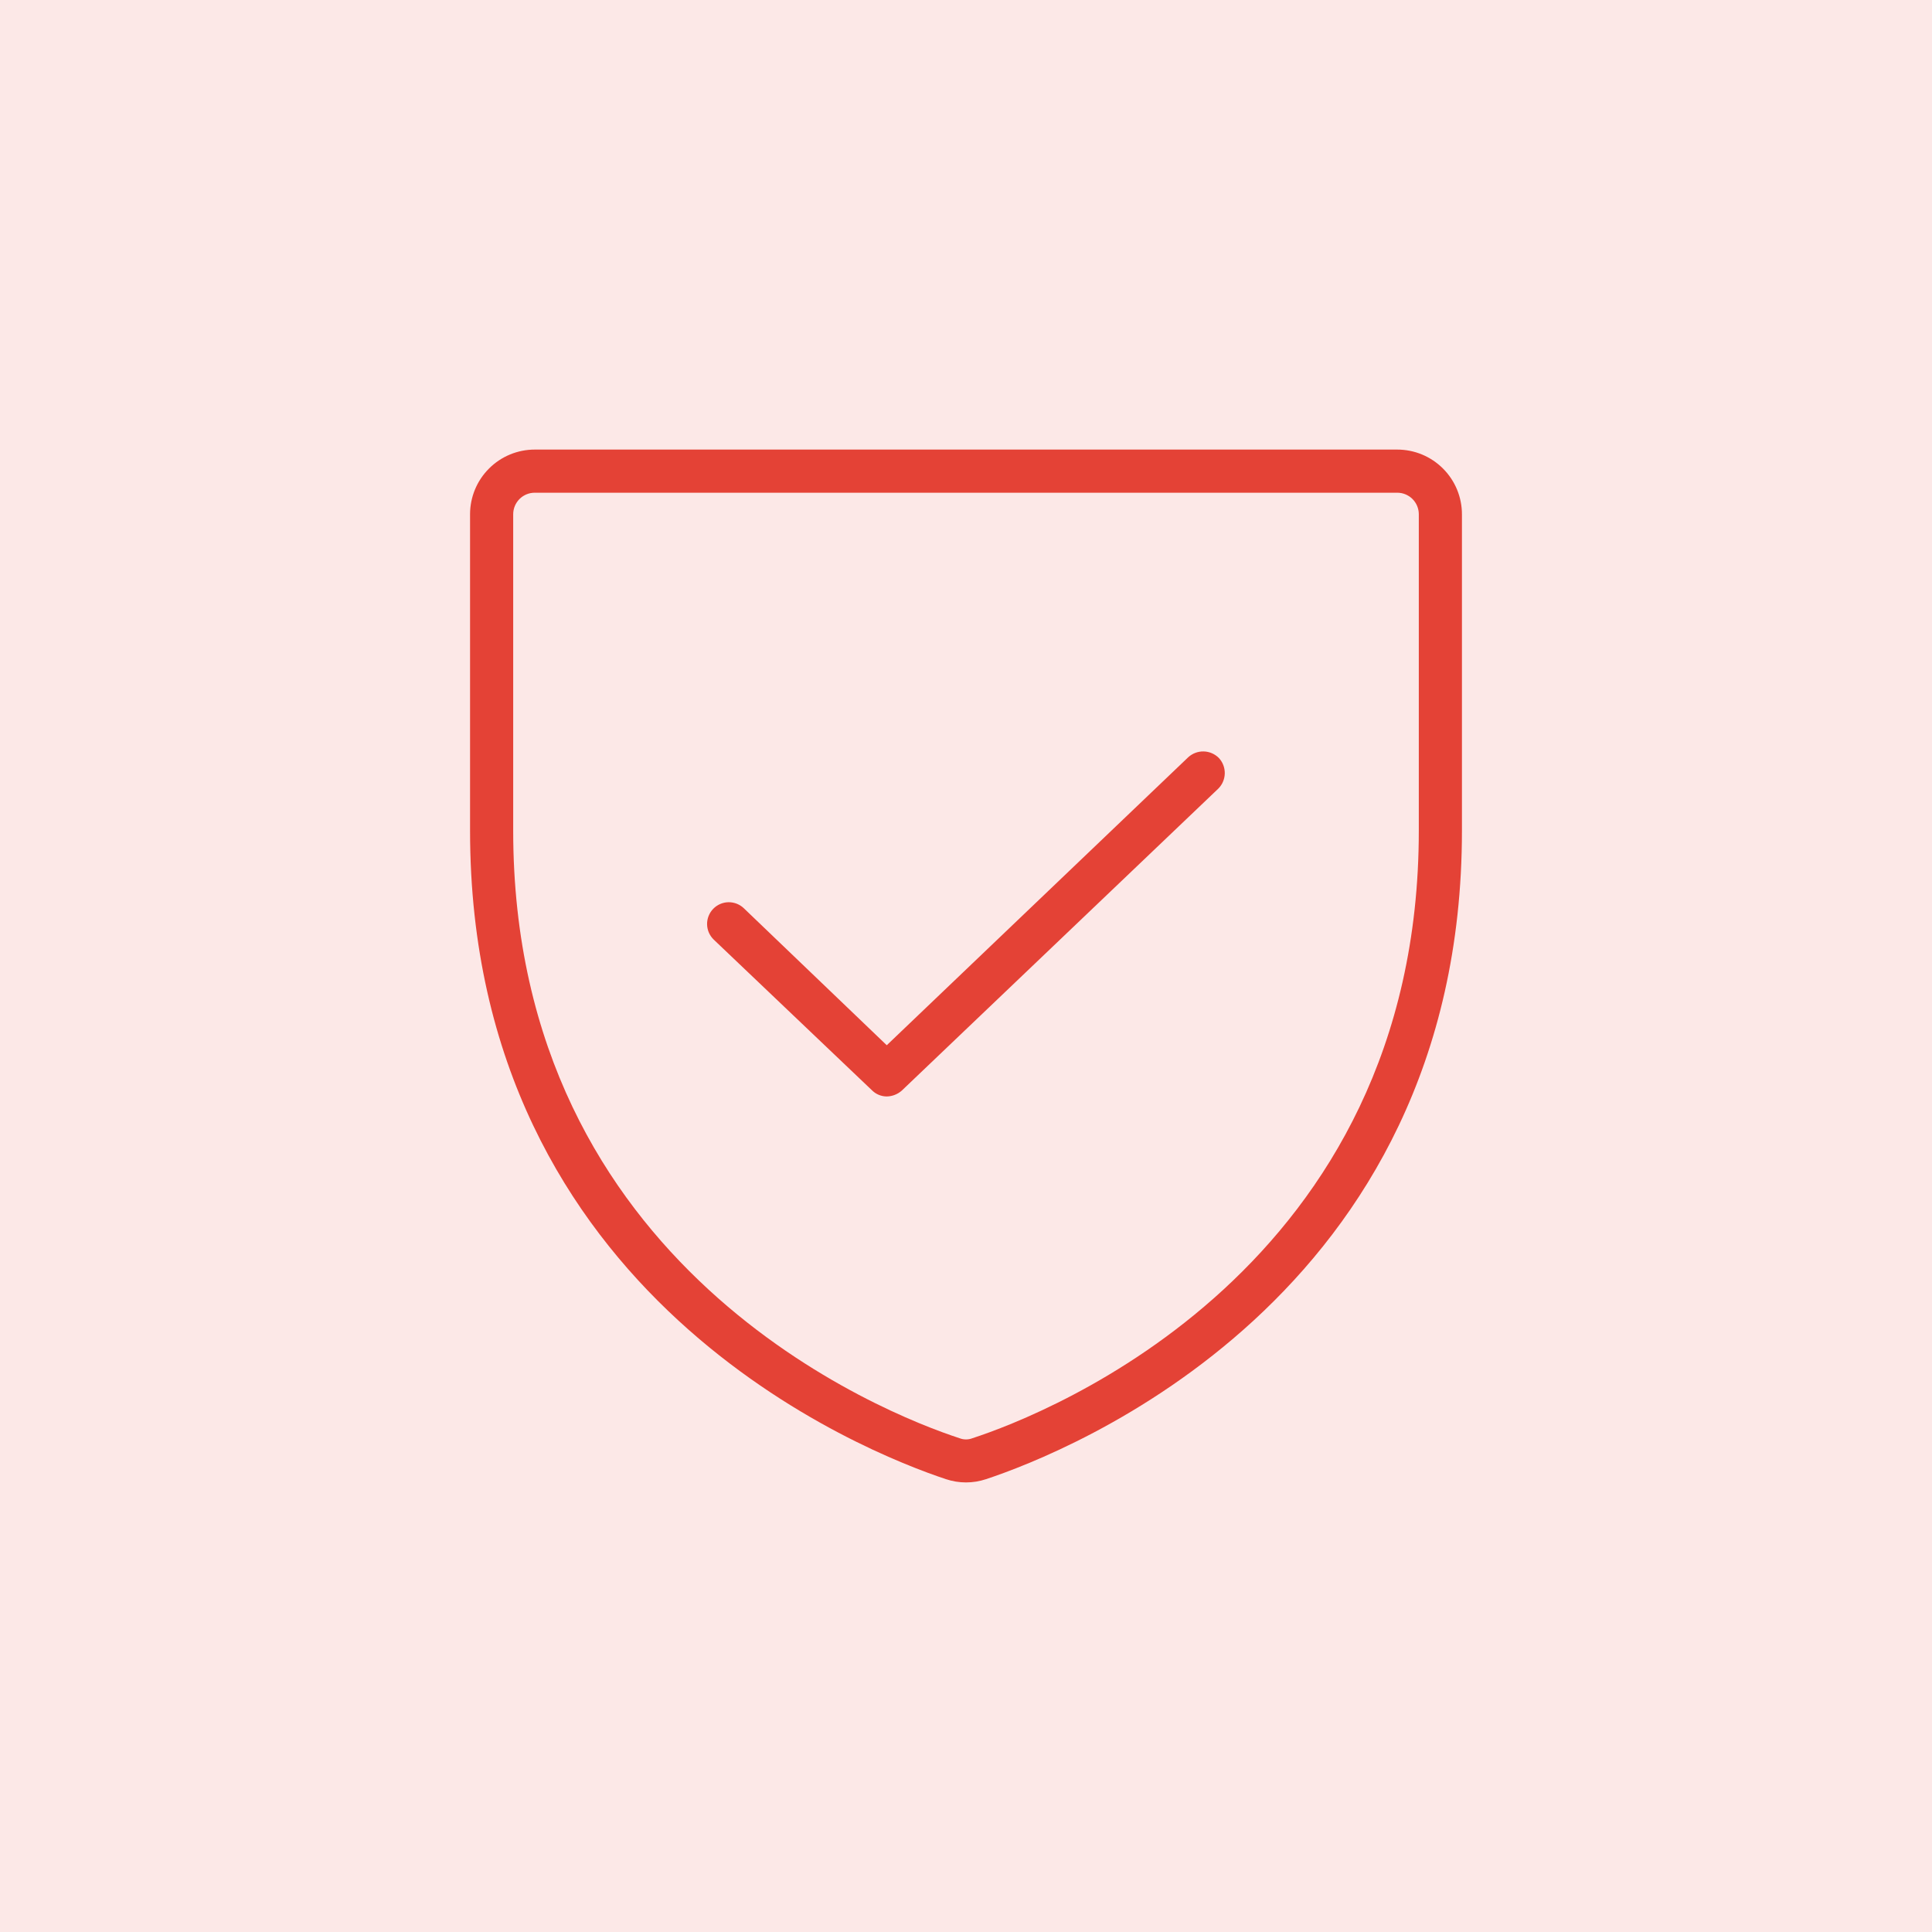
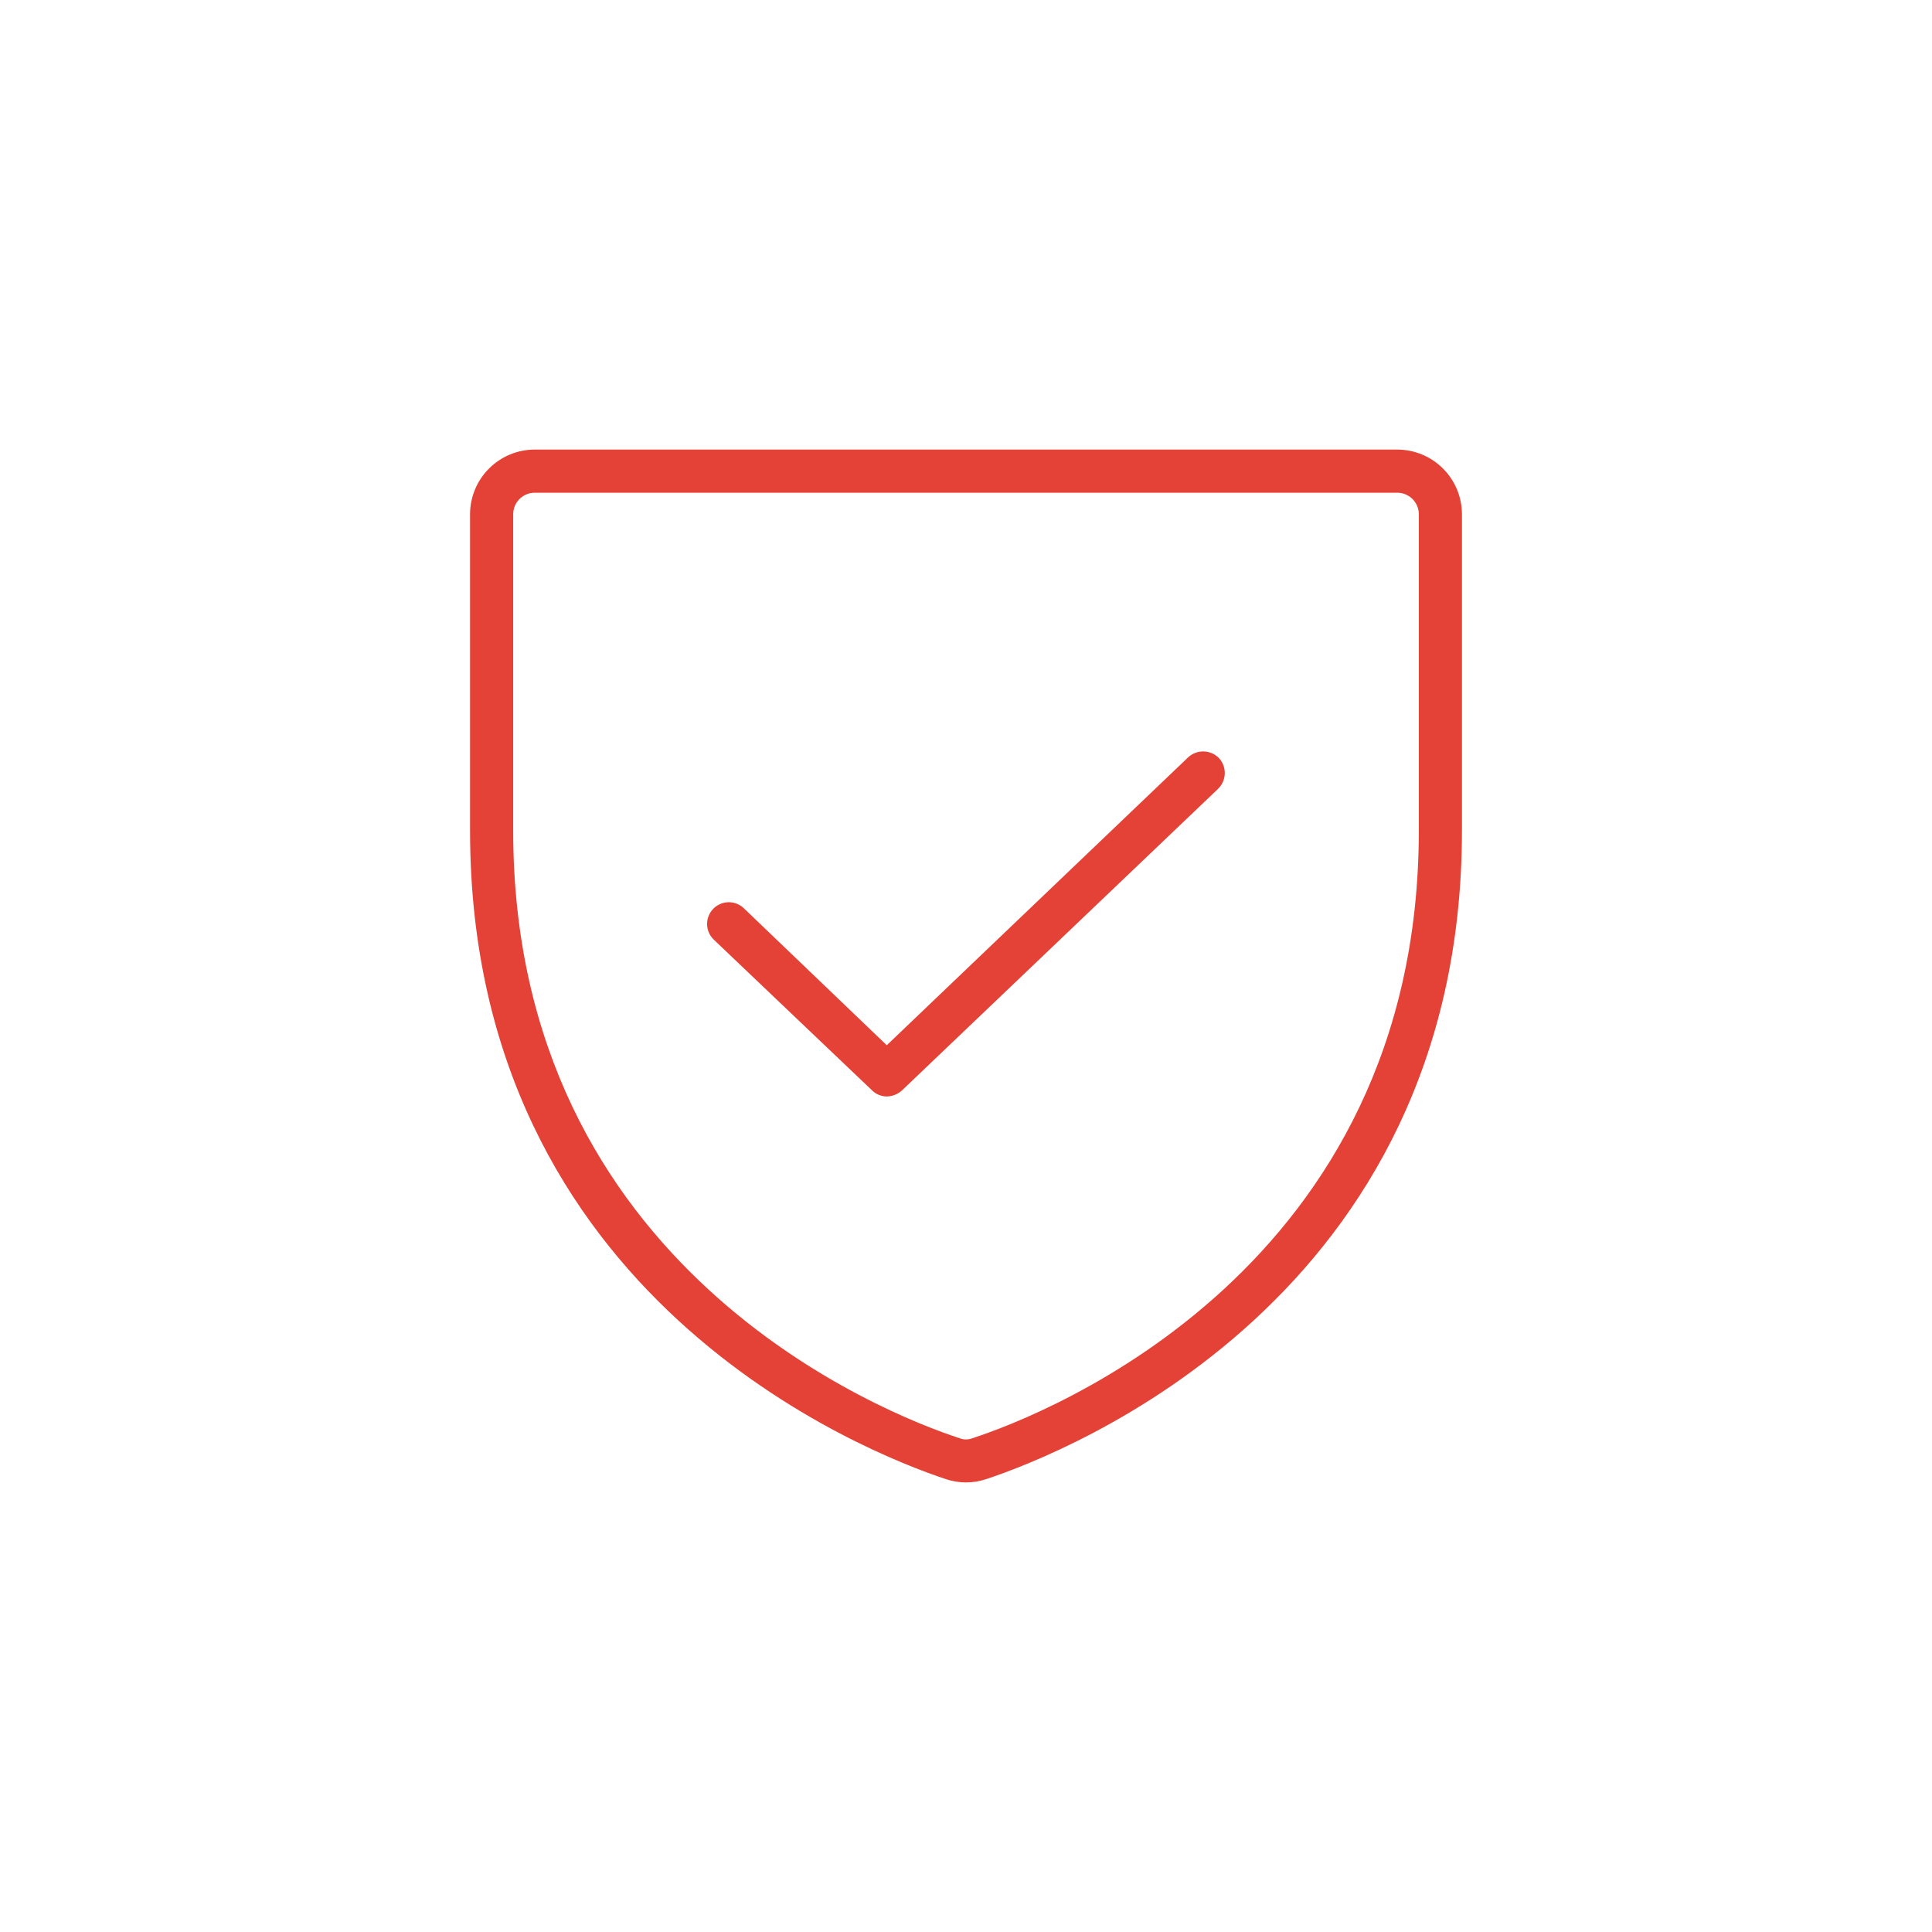
<svg xmlns="http://www.w3.org/2000/svg" width="70" height="70" viewBox="0 0 70 70" fill="none">
  <g filter="url(#filter0_b_135_2254)">
-     <rect width="70" height="70" fill="#E44236" fill-opacity="0.12" />
    <path d="M50.625 16.289H19.375C18.753 16.289 18.157 16.536 17.718 16.976C17.278 17.415 17.031 18.011 17.031 18.633V30.098C17.031 47.031 31.387 52.637 34.277 53.594C34.746 53.75 35.254 53.75 35.723 53.594C38.613 52.637 52.969 47.031 52.969 30.098V18.633C52.969 18.011 52.722 17.415 52.282 16.976C51.843 16.536 51.247 16.289 50.625 16.289ZM51.406 30.098C51.406 45.957 37.93 51.23 35.234 52.109C35.084 52.168 34.916 52.168 34.766 52.109C32.07 51.23 18.594 45.957 18.594 30.098V18.633C18.594 18.426 18.676 18.227 18.823 18.08C18.969 17.934 19.168 17.852 19.375 17.852H50.625C50.832 17.852 51.031 17.934 51.177 18.08C51.324 18.227 51.406 18.426 51.406 18.633V30.098ZM44.16 27.461C44.302 27.613 44.379 27.814 44.376 28.021C44.372 28.229 44.288 28.427 44.141 28.574L32.676 39.512C32.525 39.647 32.331 39.723 32.129 39.727C31.932 39.726 31.743 39.649 31.602 39.512L25.859 34.043C25.785 33.971 25.726 33.885 25.684 33.791C25.643 33.696 25.621 33.594 25.619 33.49C25.617 33.387 25.636 33.284 25.674 33.188C25.712 33.092 25.768 33.004 25.84 32.93C25.912 32.855 25.997 32.796 26.092 32.755C26.187 32.713 26.289 32.691 26.392 32.689C26.496 32.688 26.599 32.706 26.695 32.744C26.791 32.782 26.879 32.838 26.953 32.91L32.129 37.871L43.047 27.441C43.199 27.3 43.4 27.222 43.608 27.226C43.815 27.23 44.013 27.314 44.16 27.461Z" fill="#E44236" />
  </g>
  <defs>
    <filter id="filter0_b_135_2254" x="-5" y="-5" width="80" height="80" filterUnits="userSpaceOnUse" color-interpolation-filters="sRGB">
      <feFlood flood-opacity="0" result="BackgroundImageFix" />
      <feGaussianBlur in="BackgroundImageFix" stdDeviation="2.5" />
      <feComposite in2="SourceAlpha" operator="in" result="effect1_backgroundBlur_135_2254" />
      <feBlend mode="normal" in="SourceGraphic" in2="effect1_backgroundBlur_135_2254" result="shape" />
    </filter>
  </defs>
</svg>